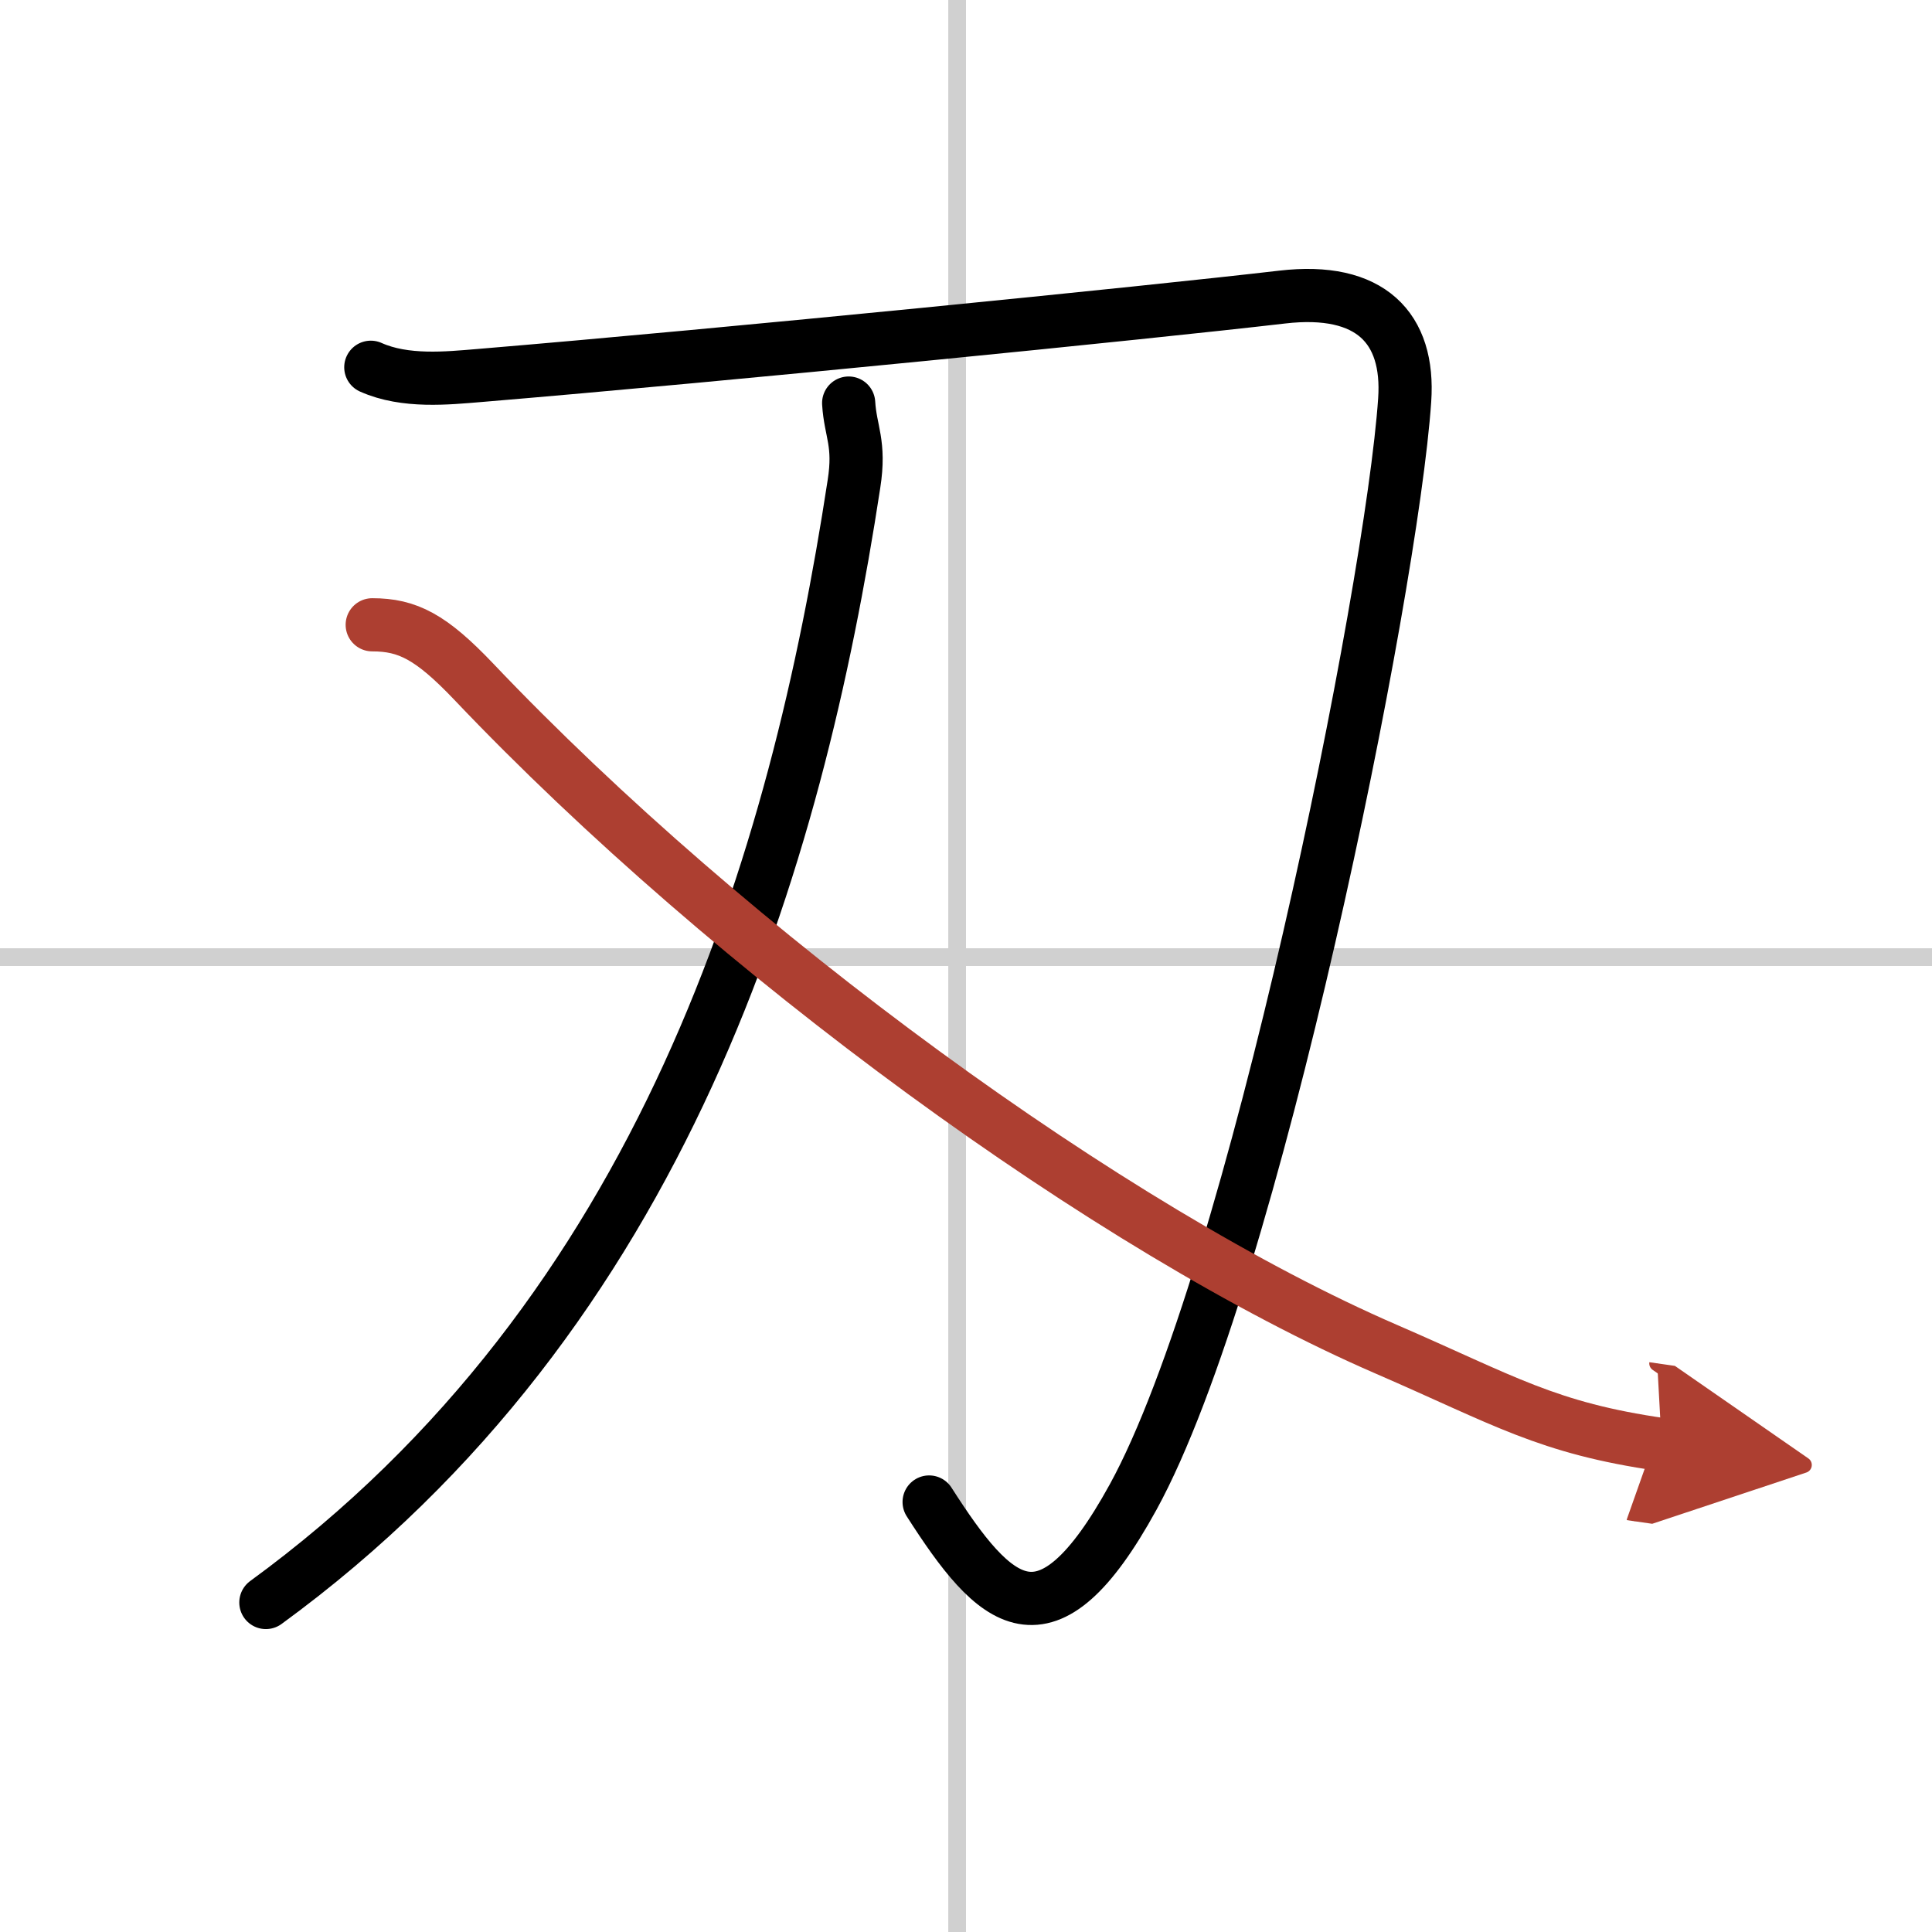
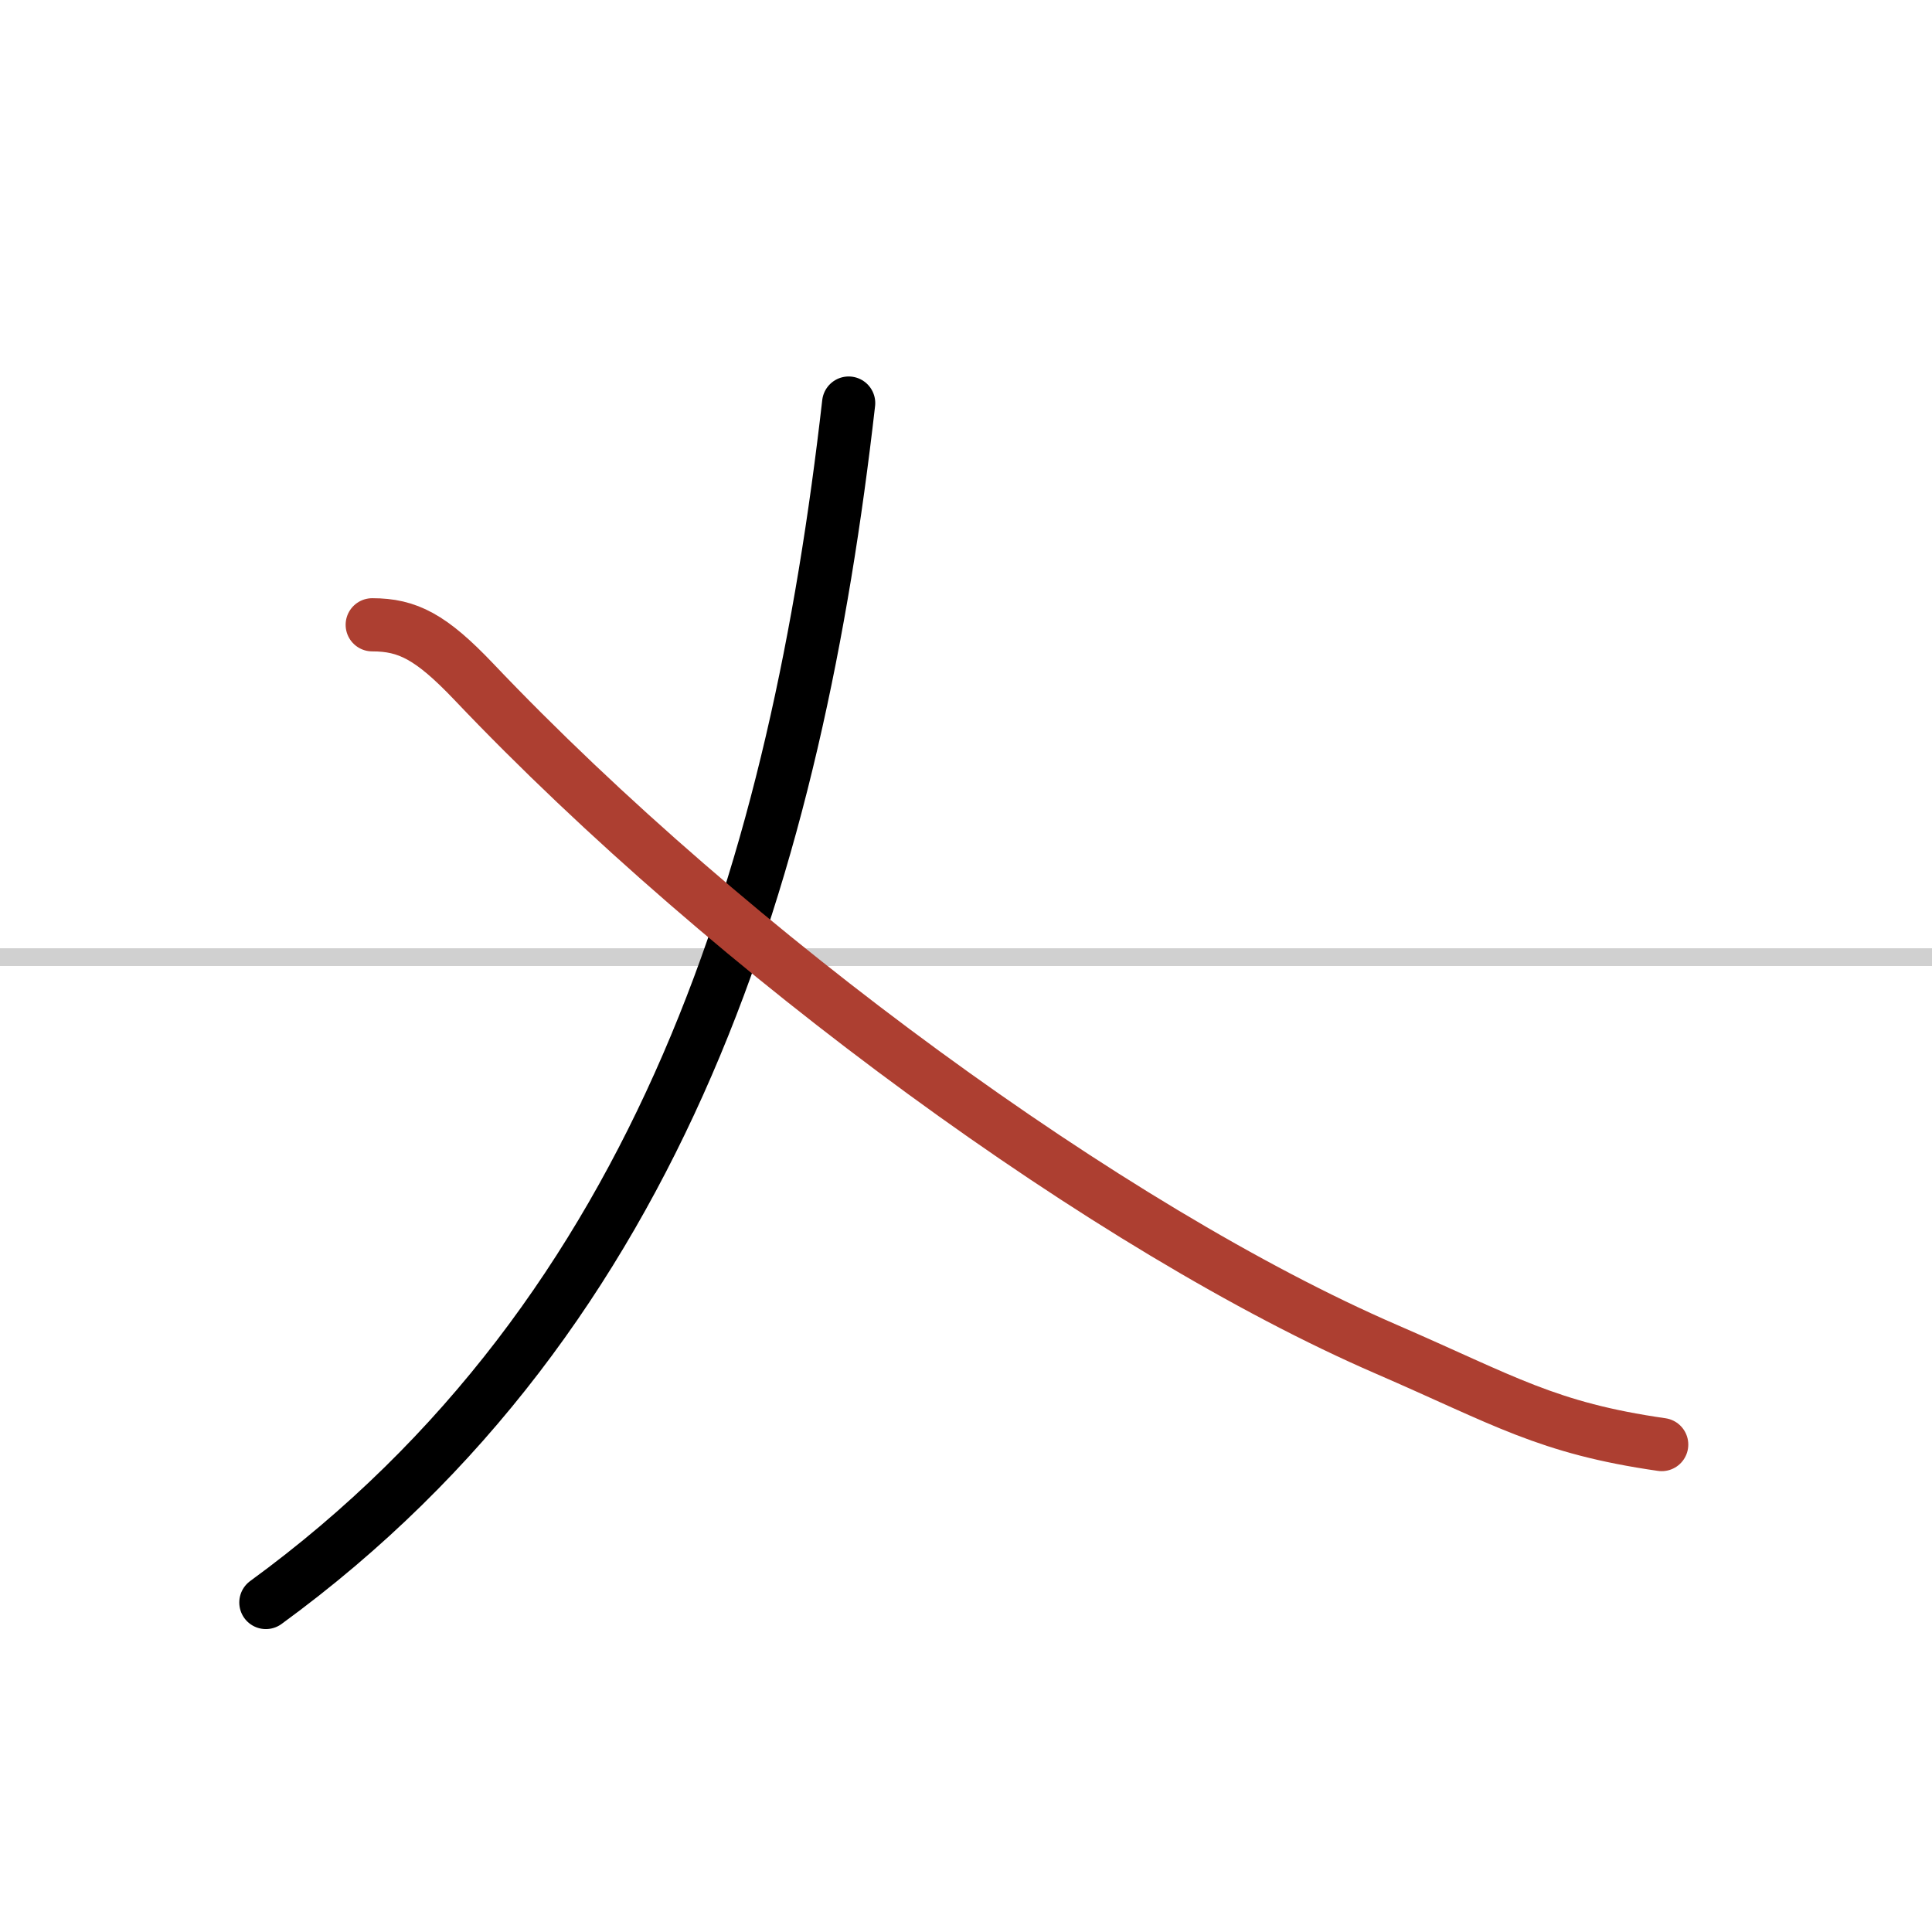
<svg xmlns="http://www.w3.org/2000/svg" width="400" height="400" viewBox="0 0 109 109">
  <defs>
    <marker id="a" markerWidth="4" orient="auto" refX="1" refY="5" viewBox="0 0 10 10">
-       <polyline points="0 0 10 5 0 10 1 5" fill="#ad3f31" stroke="#ad3f31" />
-     </marker>
+       </marker>
  </defs>
  <g fill="none" stroke="#000" stroke-linecap="round" stroke-linejoin="round" stroke-width="3">
-     <rect width="100%" height="100%" fill="#fff" stroke="#fff" />
-     <line x1="54" x2="54" y2="109" stroke="#d0d0d0" stroke-width="1" />
    <line x2="109" y1="54" y2="54" stroke="#d0d0d0" stroke-width="1" />
-     <path d="m20.92 20.72c1.94 0.87 4.35 0.61 6.07 0.47 14.26-1.19 37.7-3.54 45.35-4.43 4.98-0.58 7.19 1.74 6.91 5.81-0.73 10.74-8.54 49.54-15.32 61.89-4.92 8.96-7.79 6.09-11.51 0.28" />
-     <path d="M47.88,22.74c0.1,1.62,0.66,2.26,0.3,4.56C44.94,48.51,37.5,74,15,90.41" />
+     <path d="M47.88,22.74C44.94,48.51,37.5,74,15,90.41" />
    <path d="m21 35.25c2 0 3.32 0.68 5.72 3.2 14.53 15.3 36 30.96 51.49 37.67 6.67 2.89 9.06 4.45 15.54 5.38" marker-end="url(#a)" stroke="#ad3f31" />
  </g>
</svg>